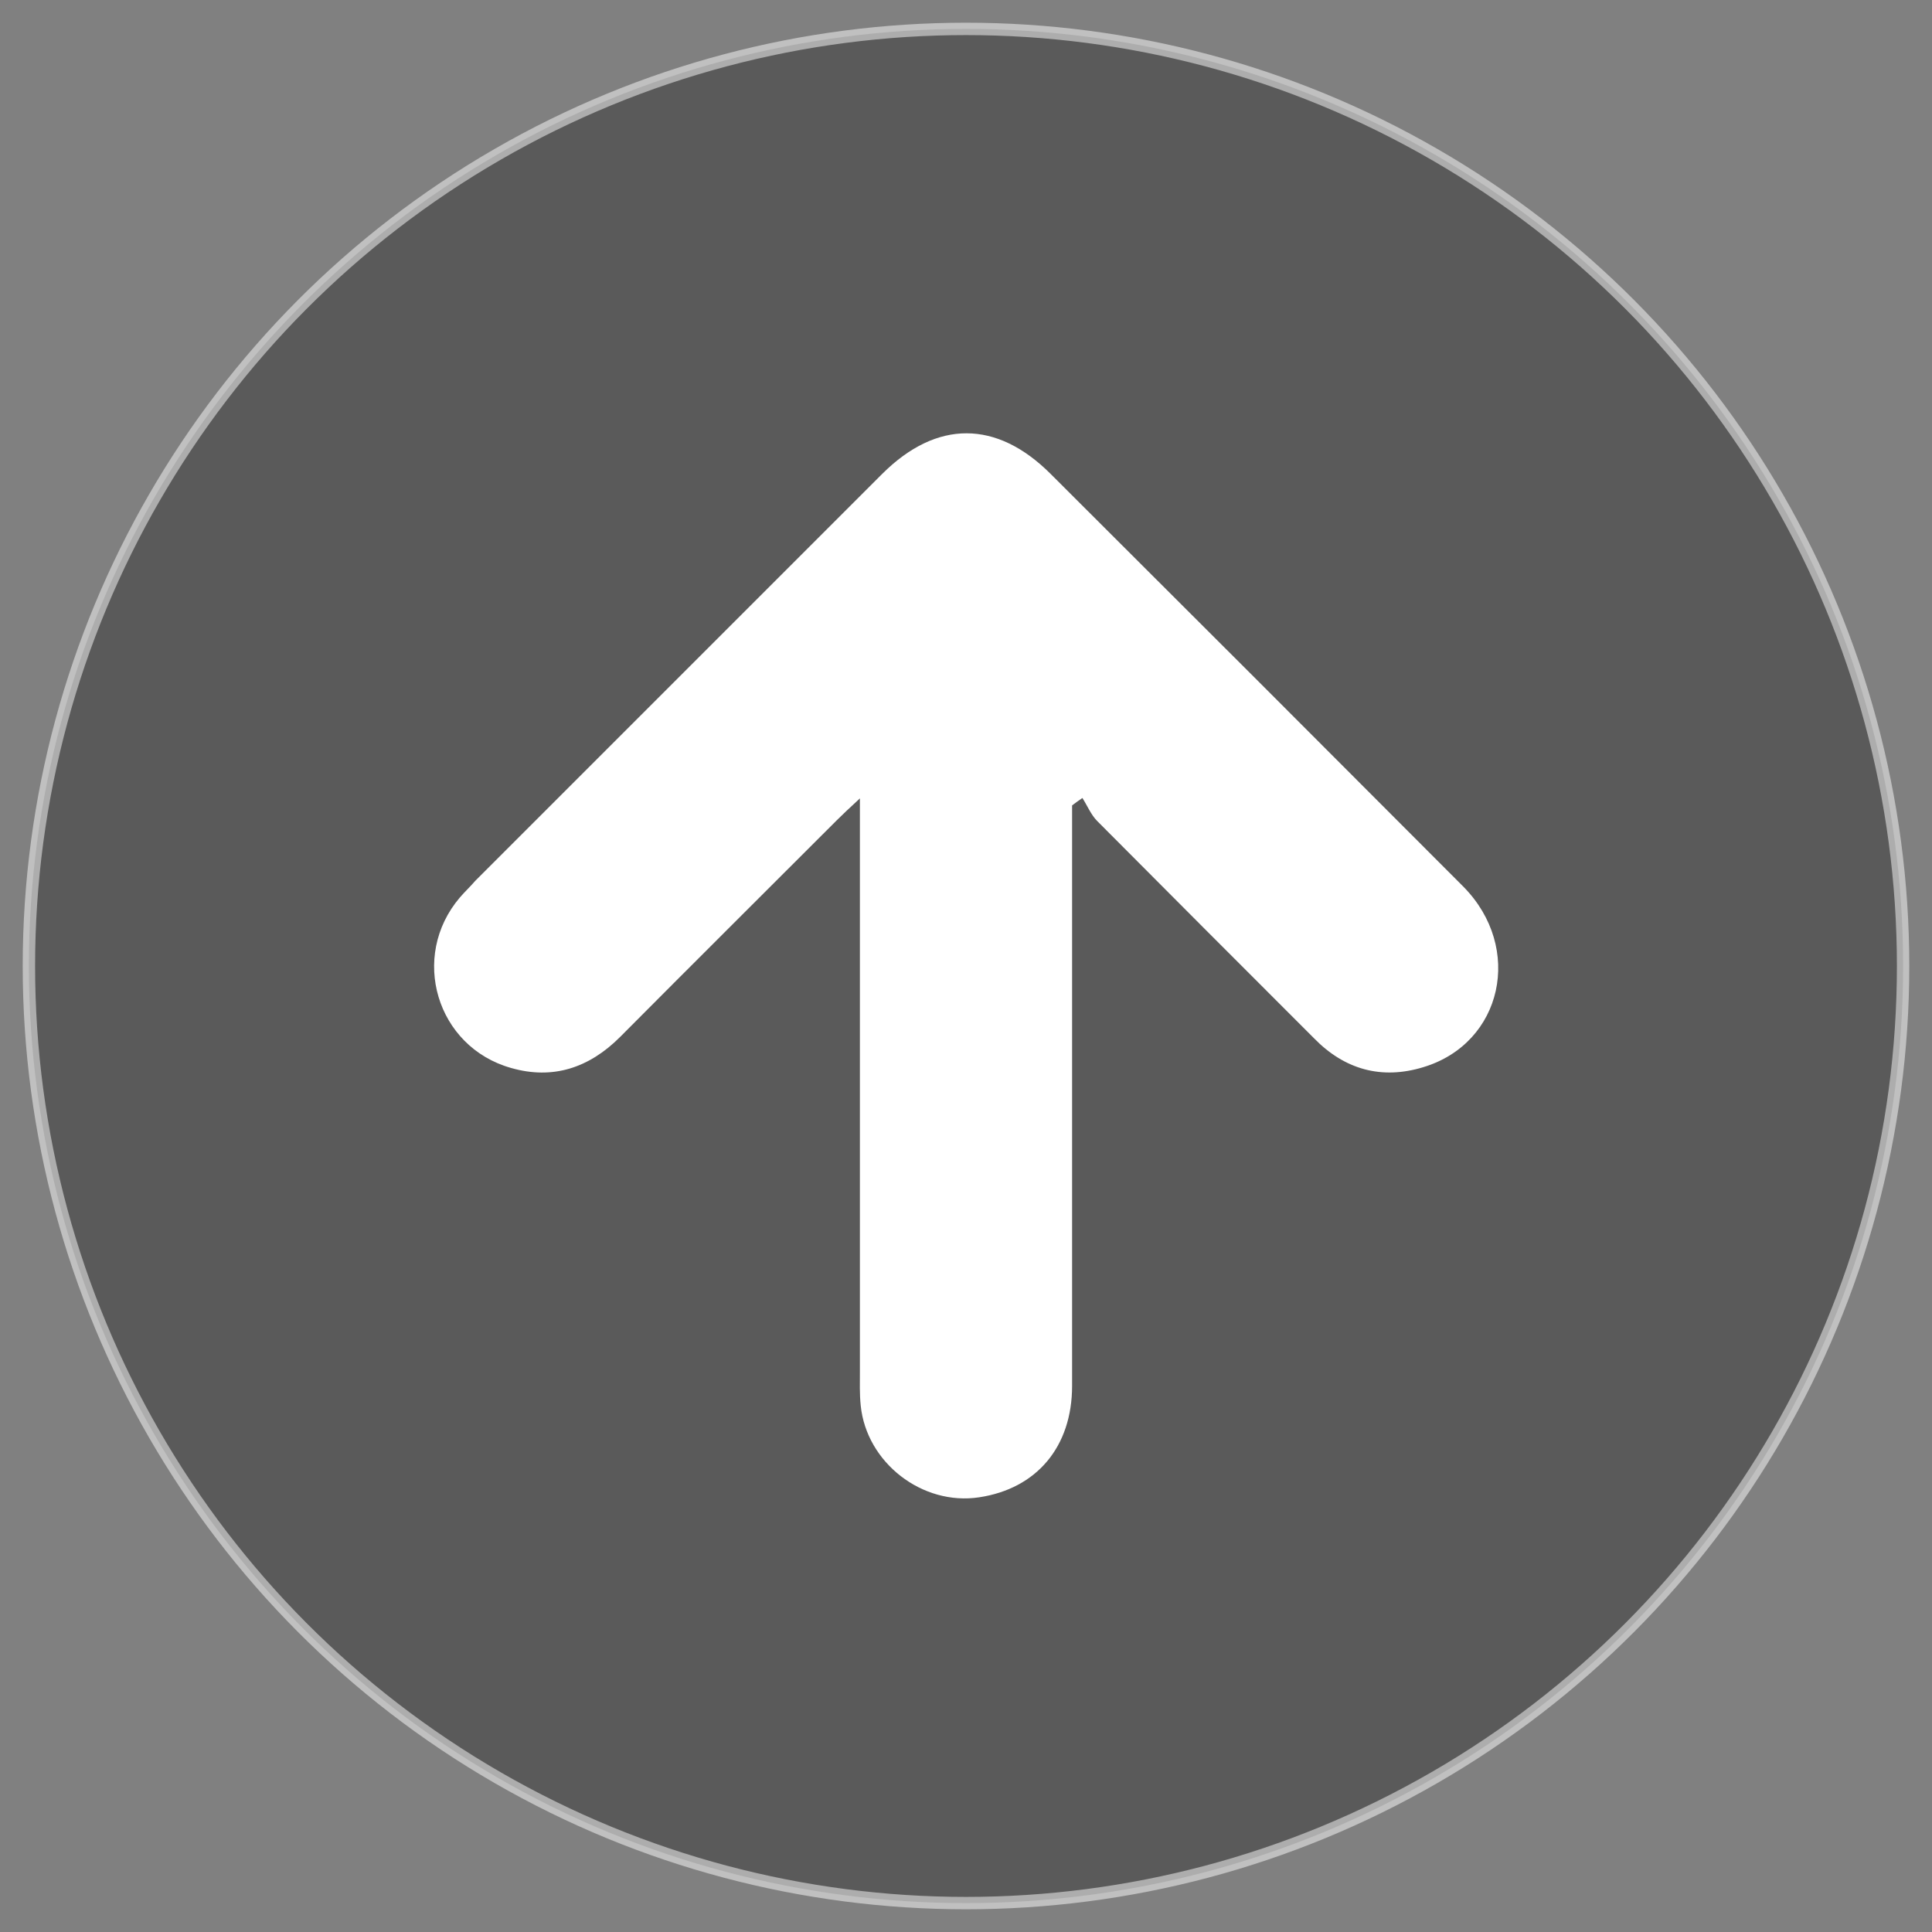
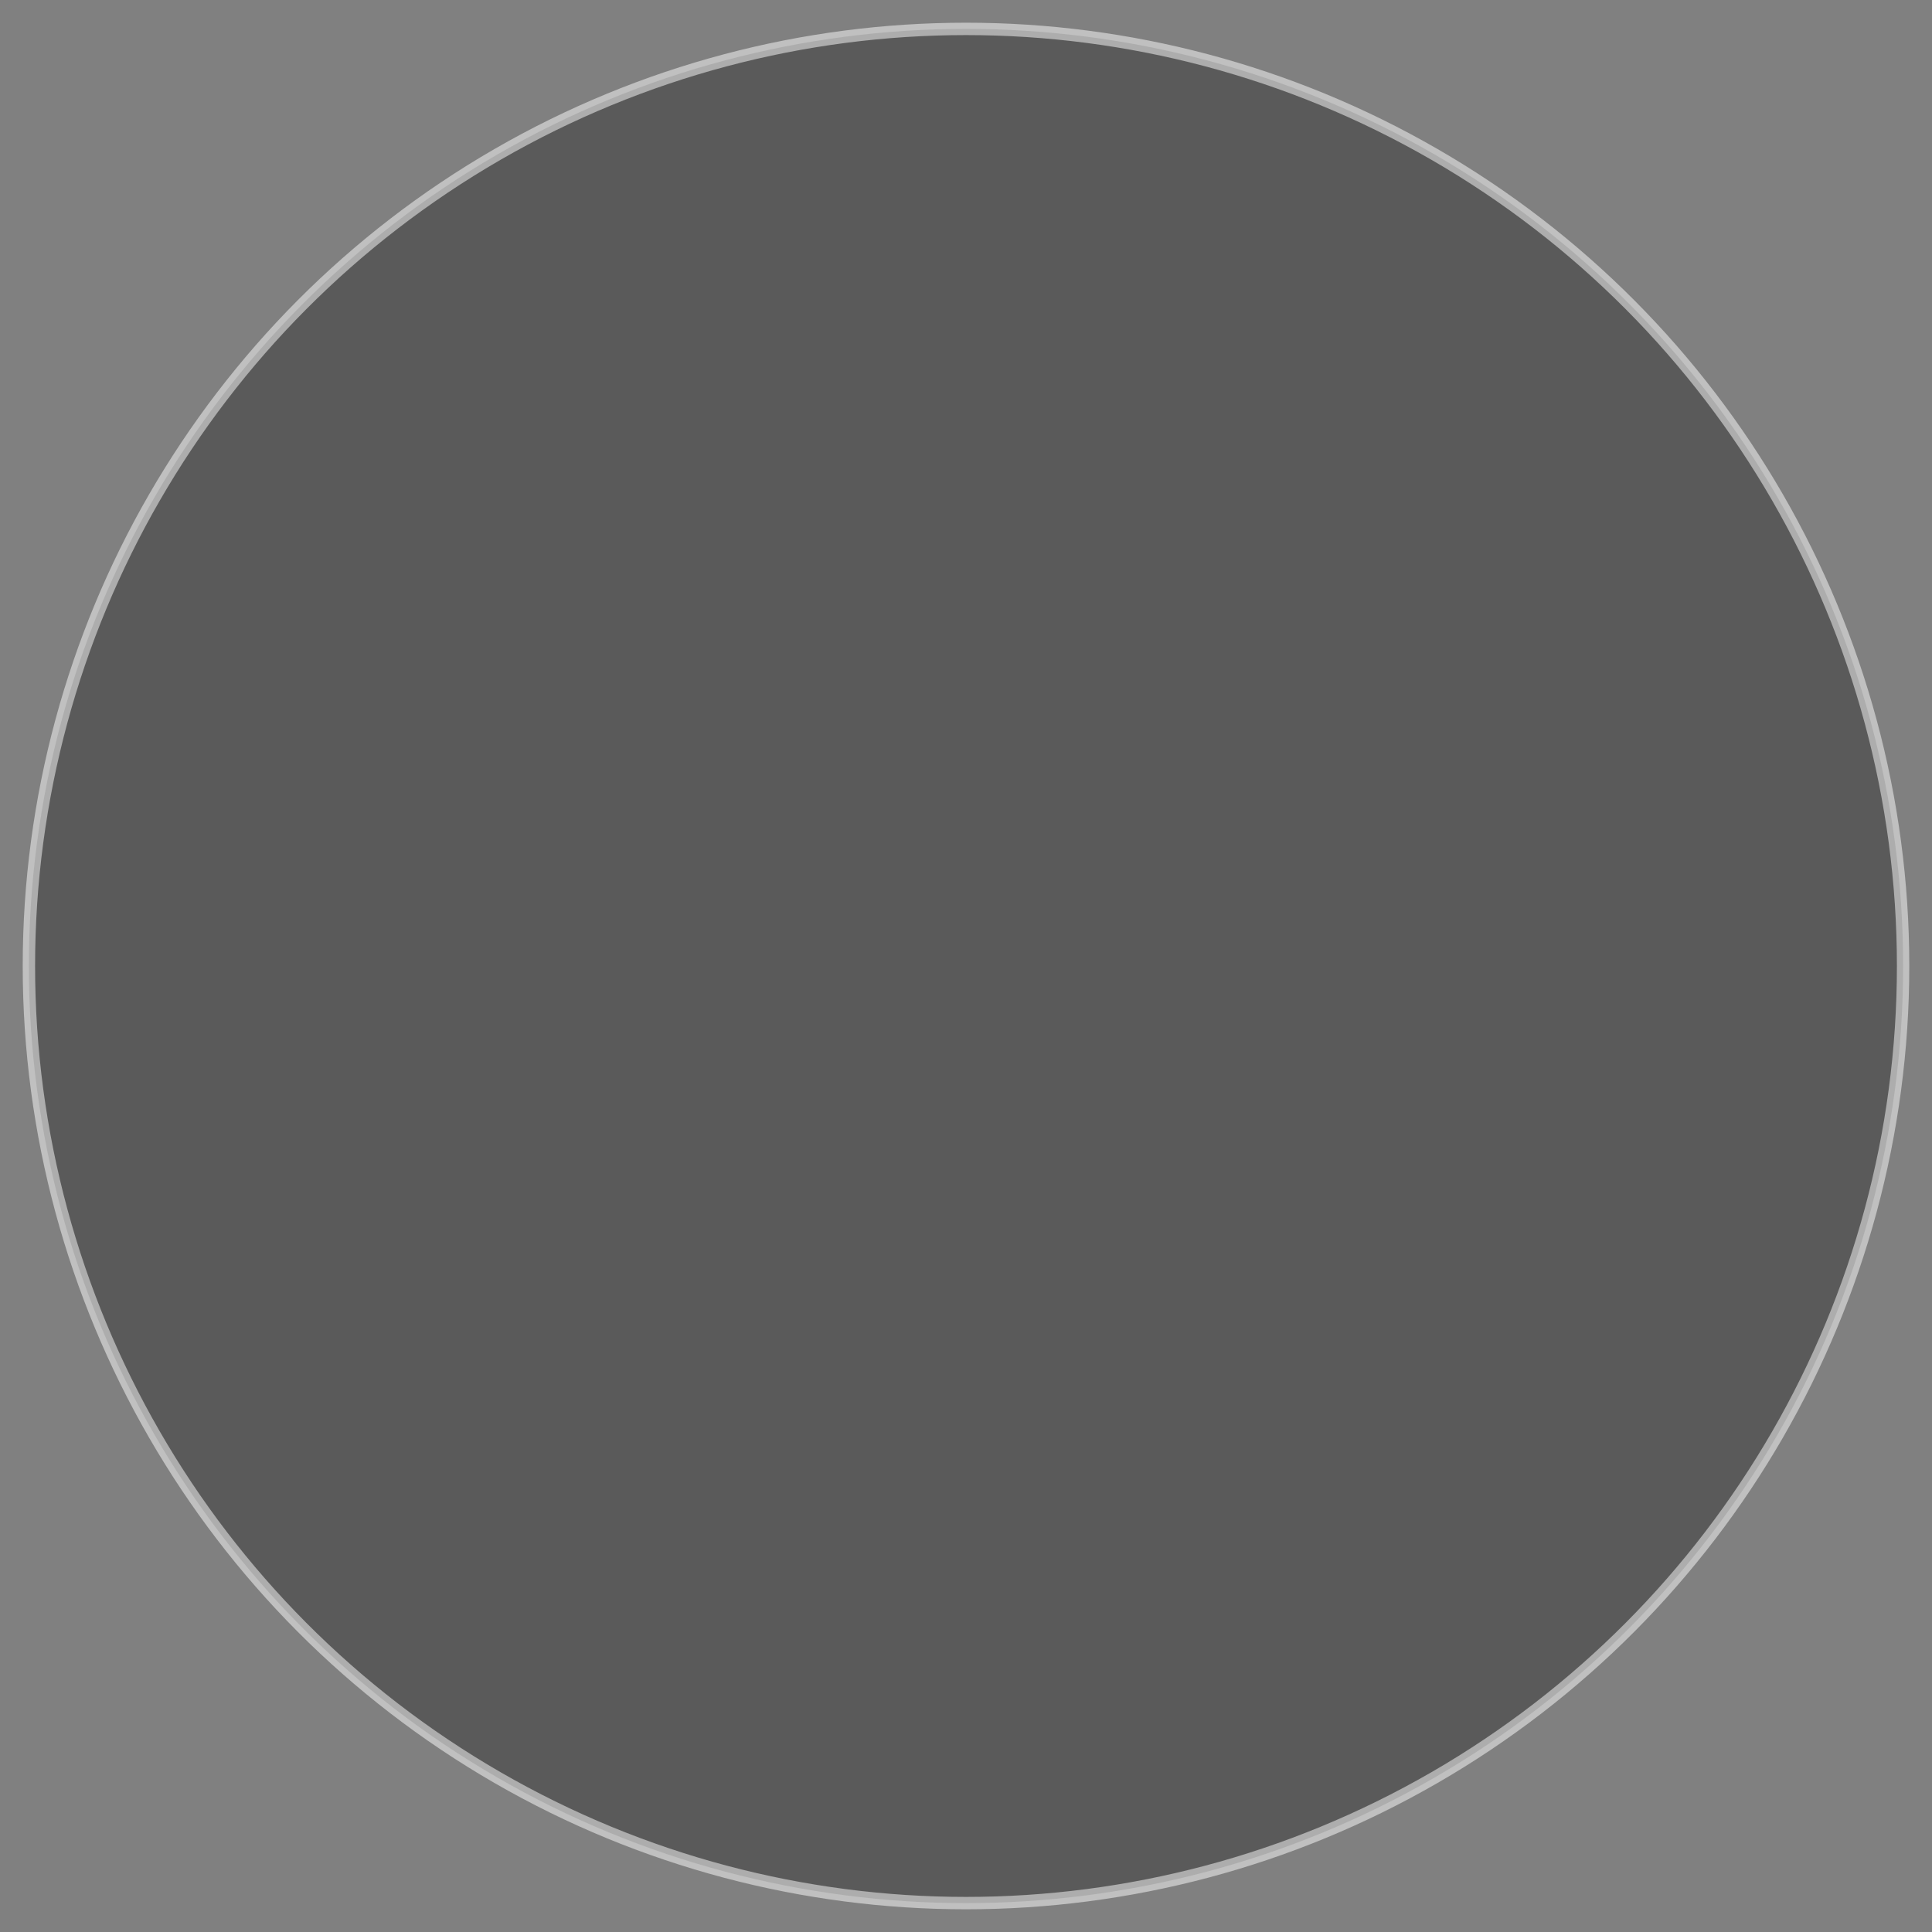
<svg xmlns="http://www.w3.org/2000/svg" version="1.1" id="Layer_1" x="0px" y="0px" viewBox="0 0 468 468" style="enable-background:new 0 0 468 468;" xml:space="preserve">
  <rect x="0" y="0" width="468" height="468" fill="#808080" stroke="none" />
  <style type="text/css">
	.st0{opacity:0.5;fill:#353535;stroke:#FFFFFF;stroke-width:3;stroke-miterlimit:10;}
	.st1{fill:#FFFFFF;}
</style>
  <circle class="st0" cx="234" cy="234" r="227" />
-   <path class="st1" d="M259.7,195.1c0,2.2,0,4.3,0,6.5c0,44.7,0,89.4,0,134.1c0,14.8-8.6,24.9-22.5,27c-13.8,2.1-27.3-8.4-28.7-22.2  c-0.3-2.8-0.2-5.6-0.2-8.5c0-43.5,0-87,0-130.5c0-2.2,0-4.3,0-8.1c-2.6,2.4-4.2,3.9-5.6,5.3c-17.5,17.5-35.1,35-52.5,52.5  c-7.5,7.5-16.3,10.4-26.4,7.5c-18.1-5.1-24.6-27-12.4-41.3c1.2-1.4,2.5-2.6,3.7-4c32.9-32.9,65.9-65.9,98.7-98.7  c13.1-13,27.6-13,40.7,0.1c33.4,33.3,66.7,66.6,100,100c14.6,14.8,9.5,37.9-9.7,43.7c-10.1,3.1-19.1,0.6-26.5-7  c-17.5-17.5-35-35-52.5-52.6c-1.5-1.5-2.4-3.7-3.6-5.6C261.3,193.9,260.5,194.5,259.7,195.1z" />
</svg>